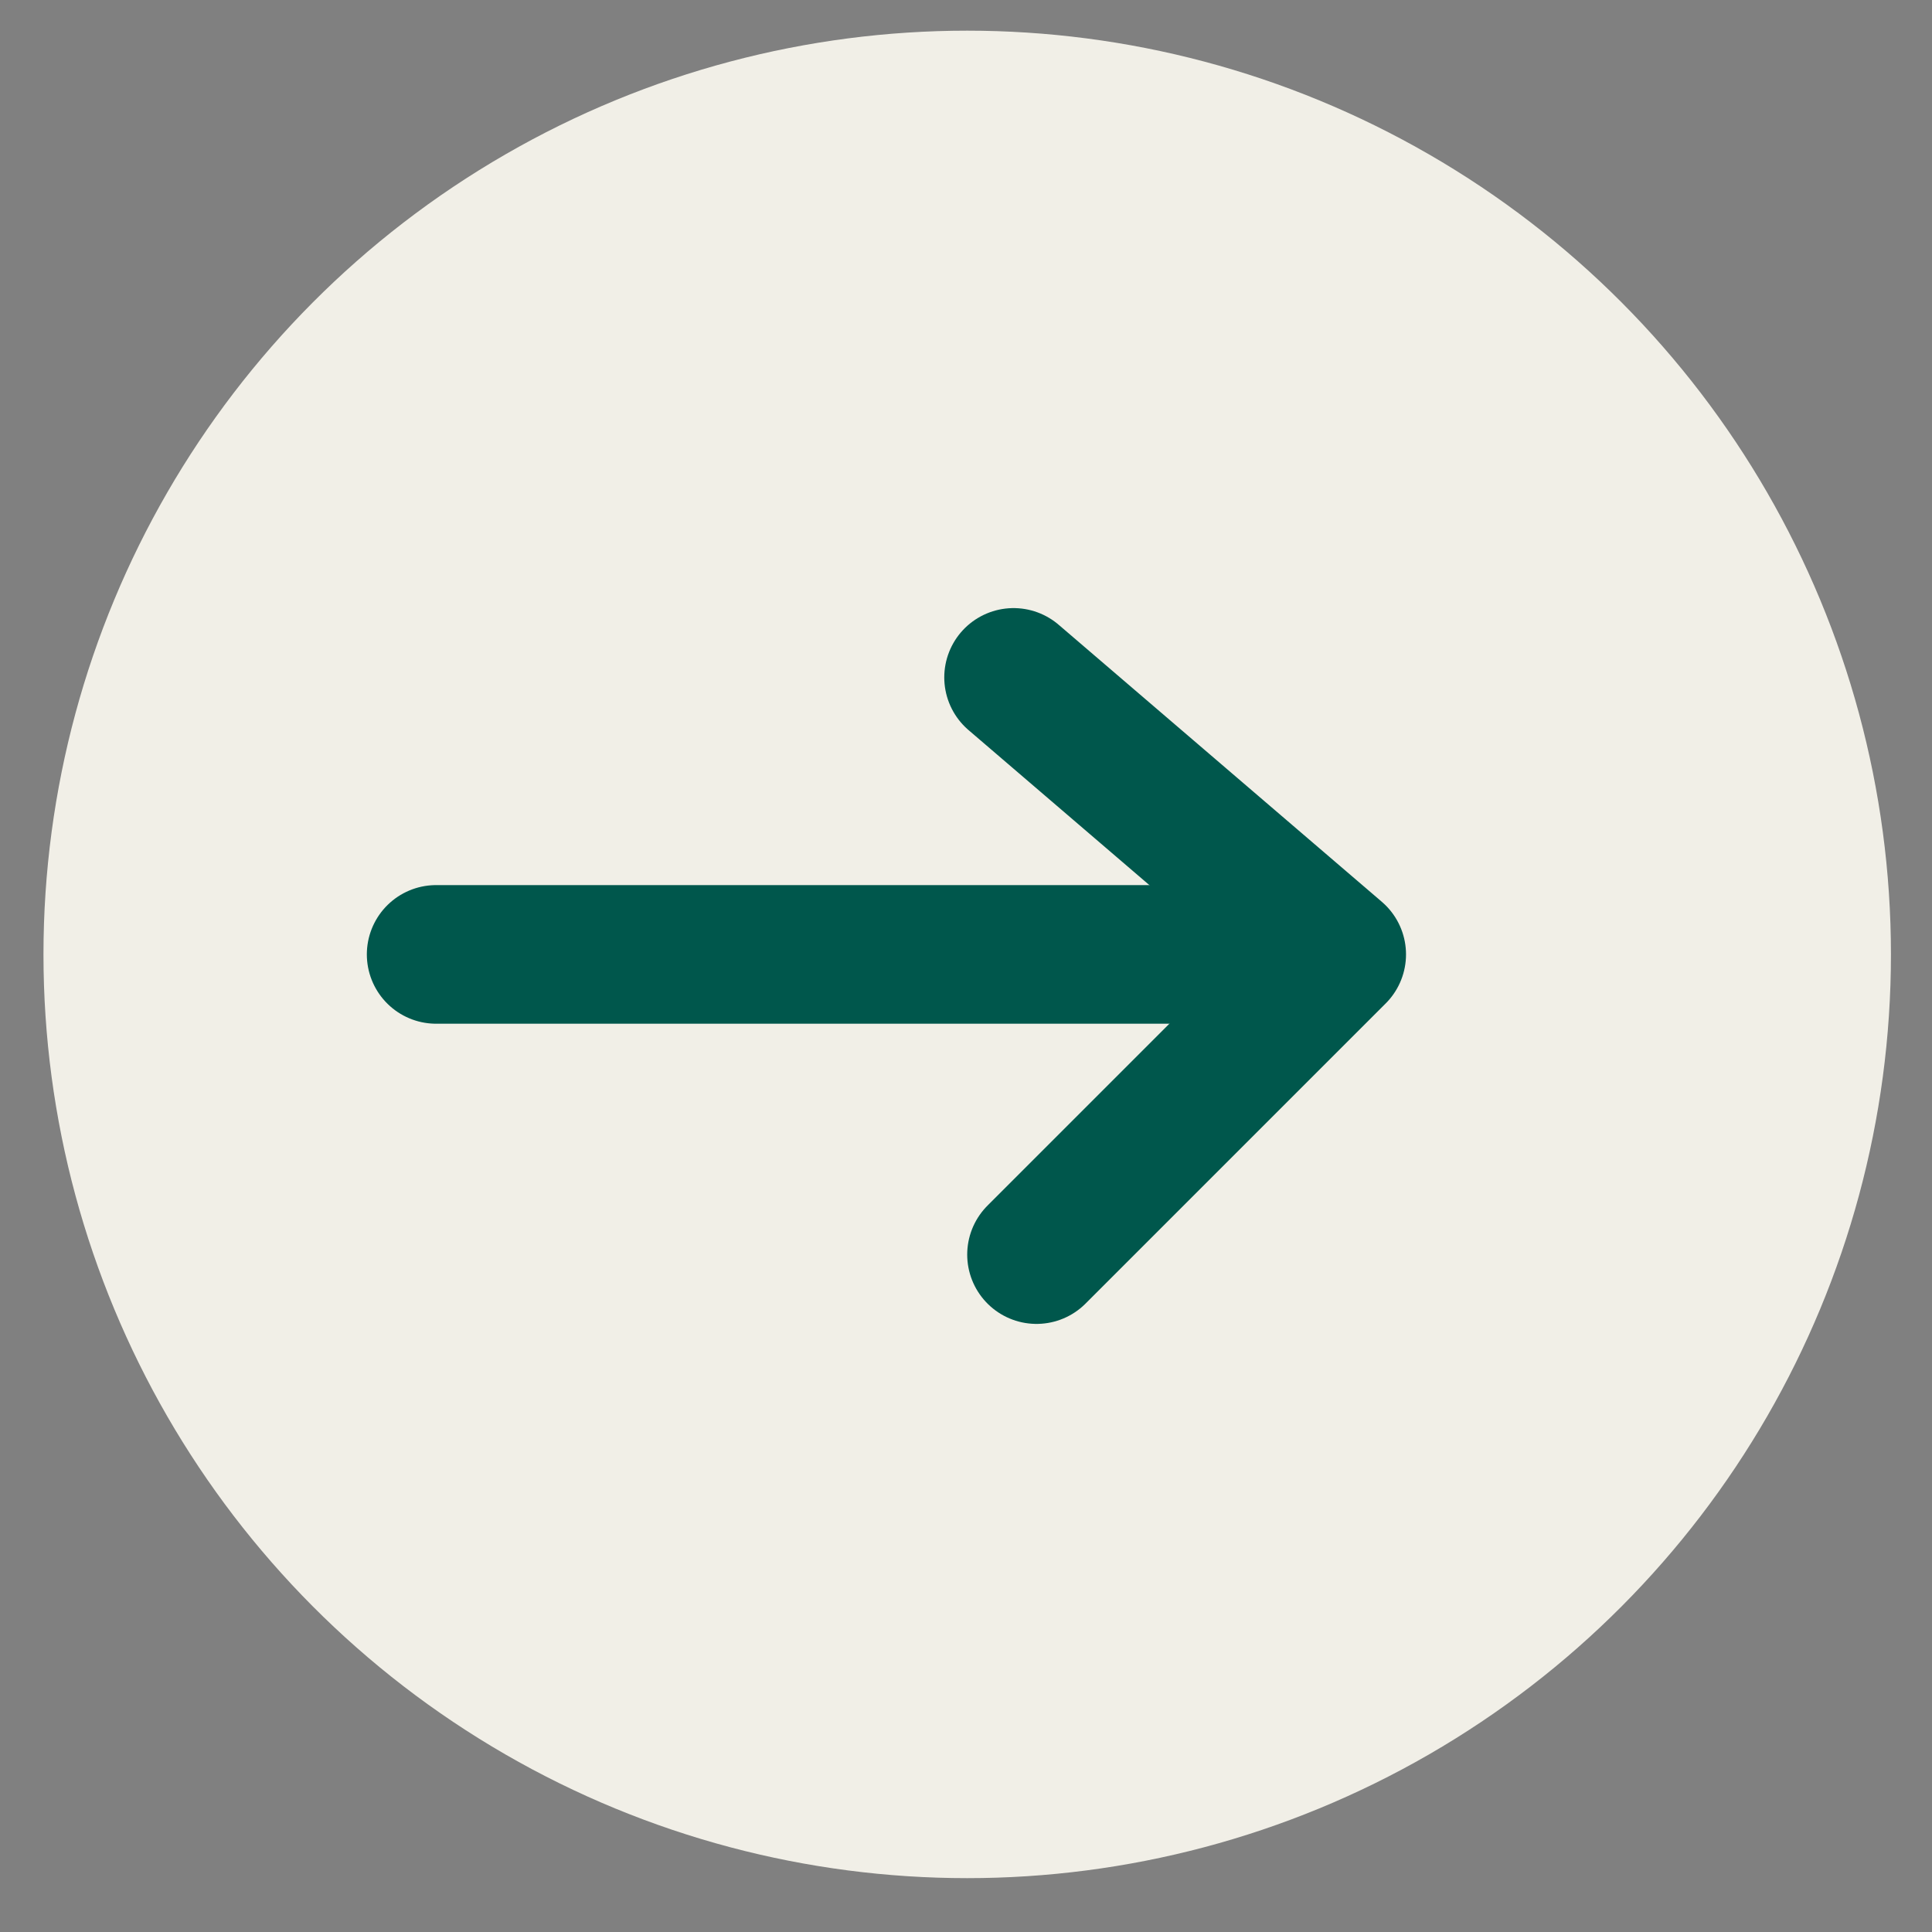
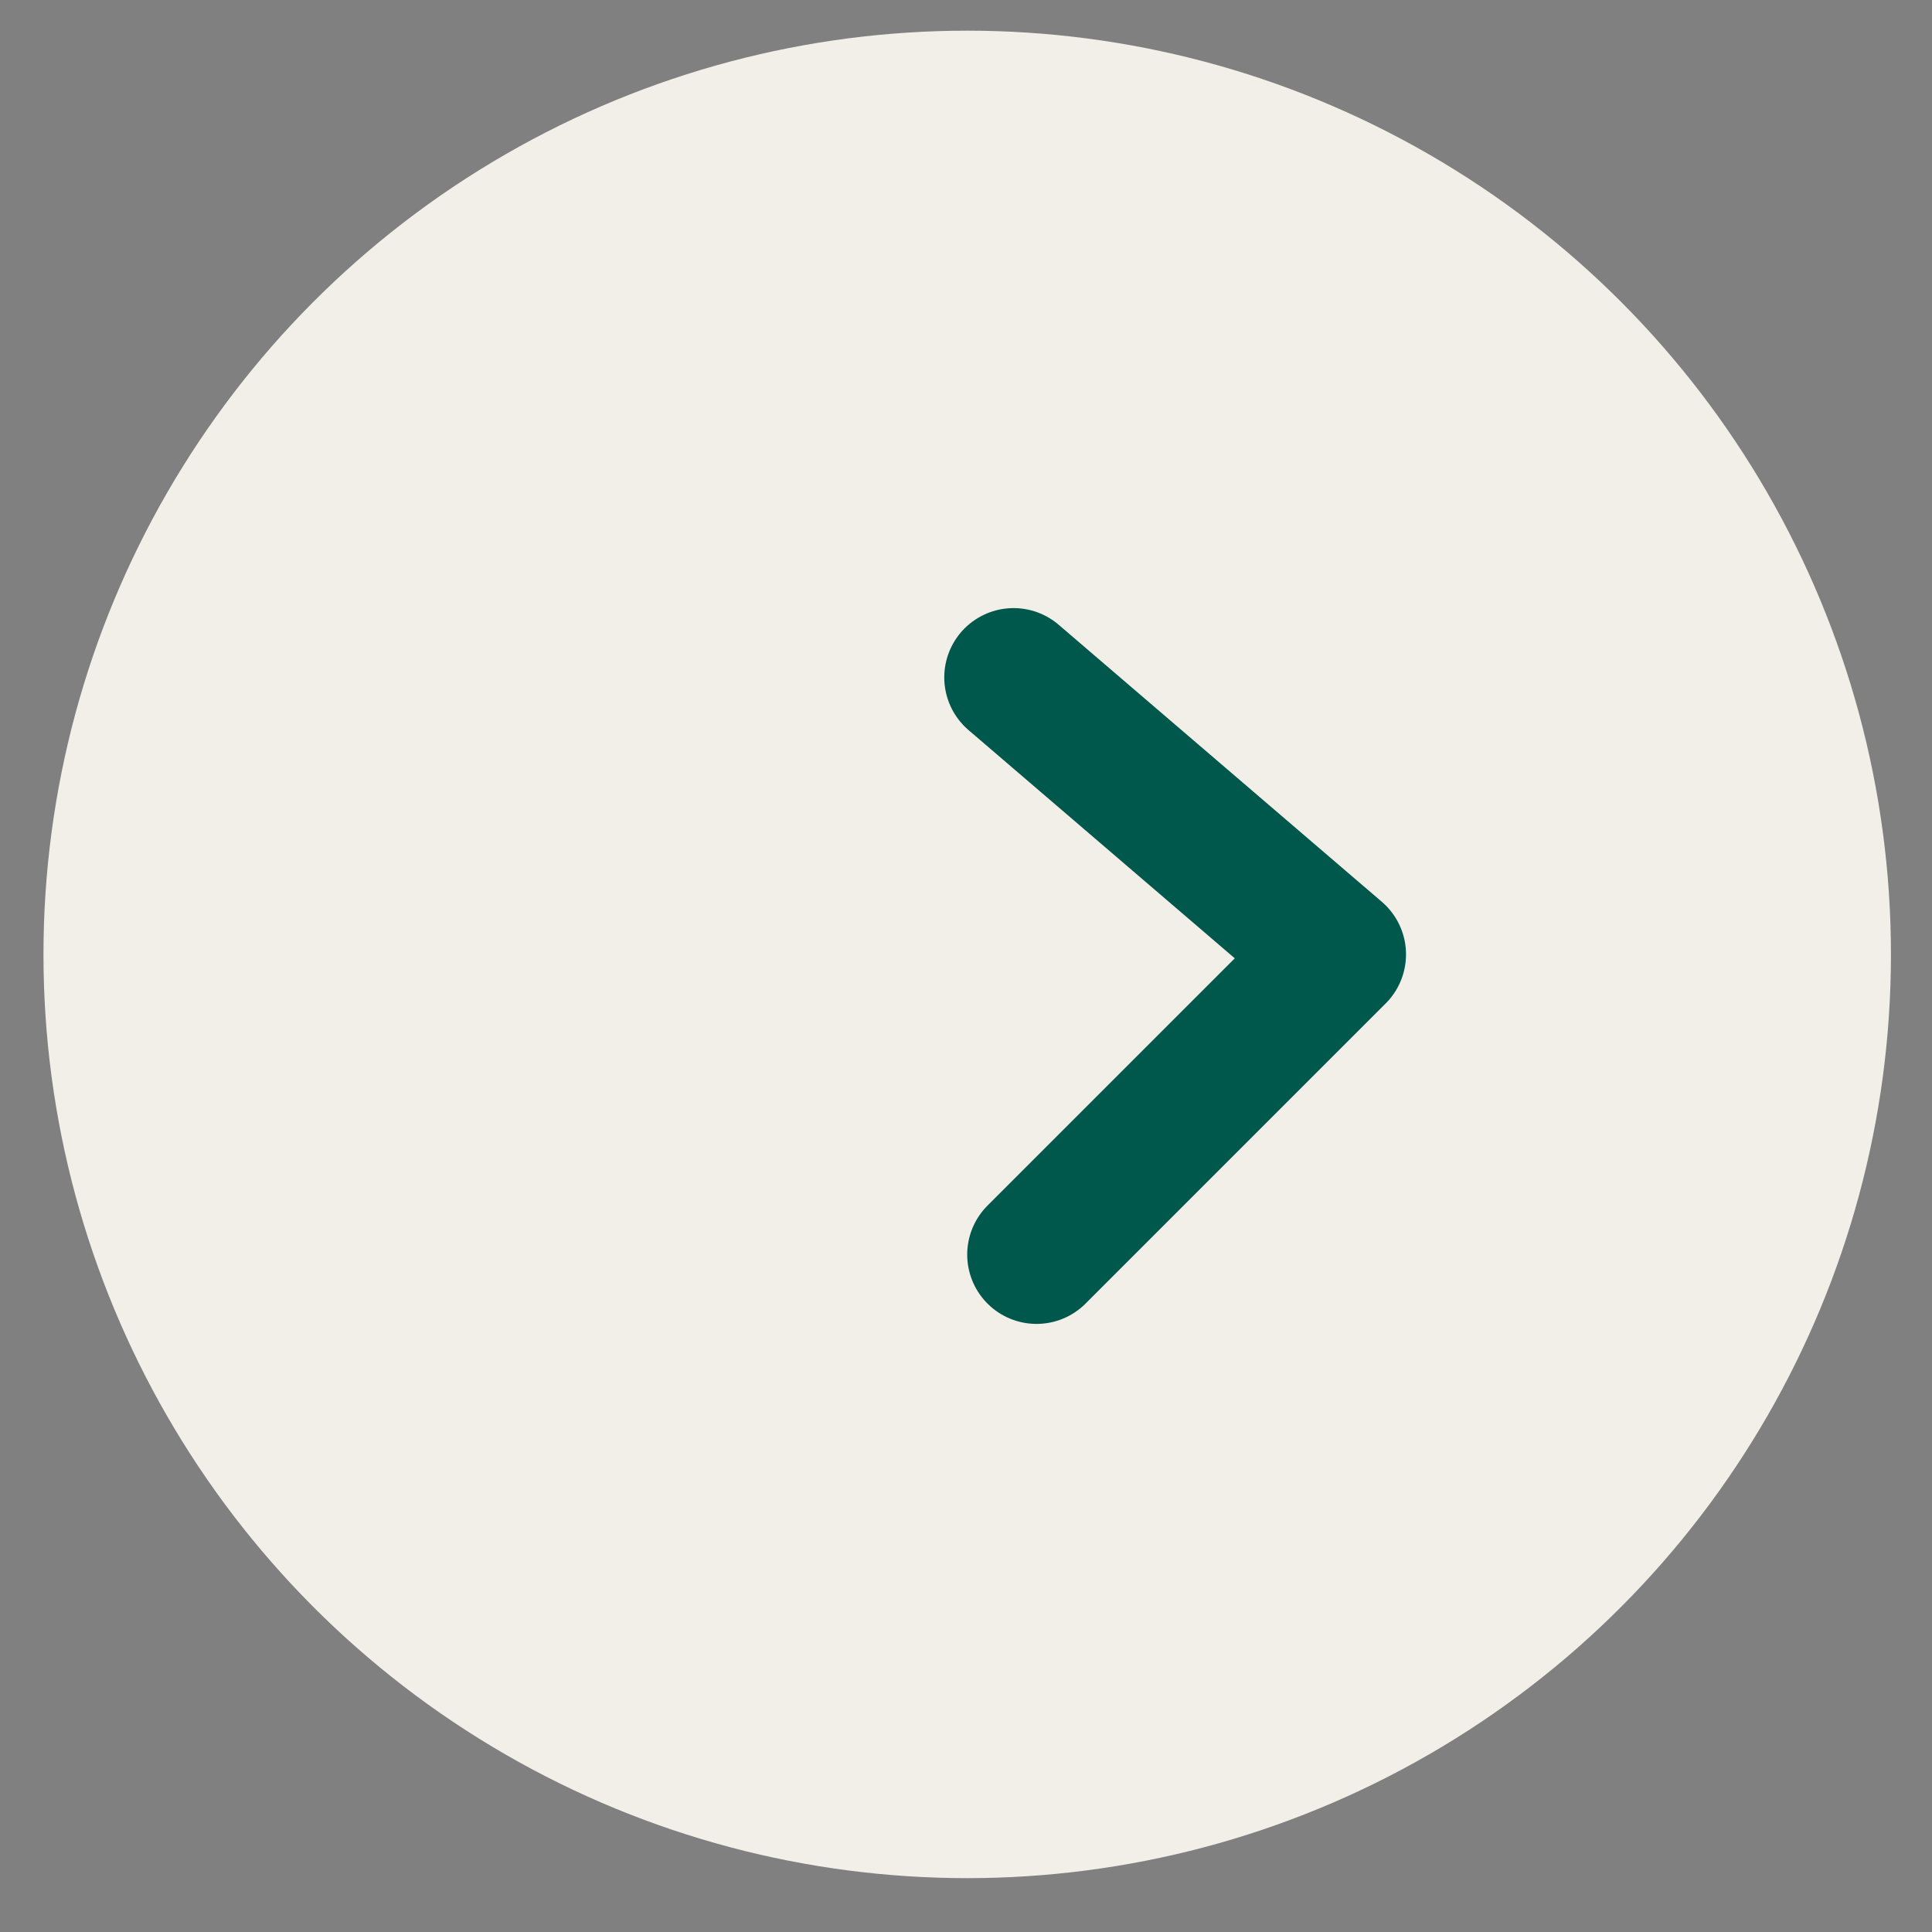
<svg xmlns="http://www.w3.org/2000/svg" id="Capa_1" data-name="Capa 1" viewBox="0 0 80 80">
  <rect x="0" y="0" width="80" height="80" fill="#808080" stroke="none" />
  <defs>
    <style>      .cls-1 {        fill: #f1efe7;      }      .cls-2 {        fill: none;        stroke: #00574c;        stroke-linecap: round;        stroke-linejoin: round;        stroke-width: 5.74px;      }    </style>
  </defs>
  <circle class="cls-1" cx="40.05" cy="39.52" r="38.25" />
  <g>
-     <line class="cls-2" x1="18.06" y1="39.52" x2="53.44" y2="39.52" />
    <polyline class="cls-2" points="41.97 28.05 55.35 39.52 42.92 51.95" />
  </g>
</svg>